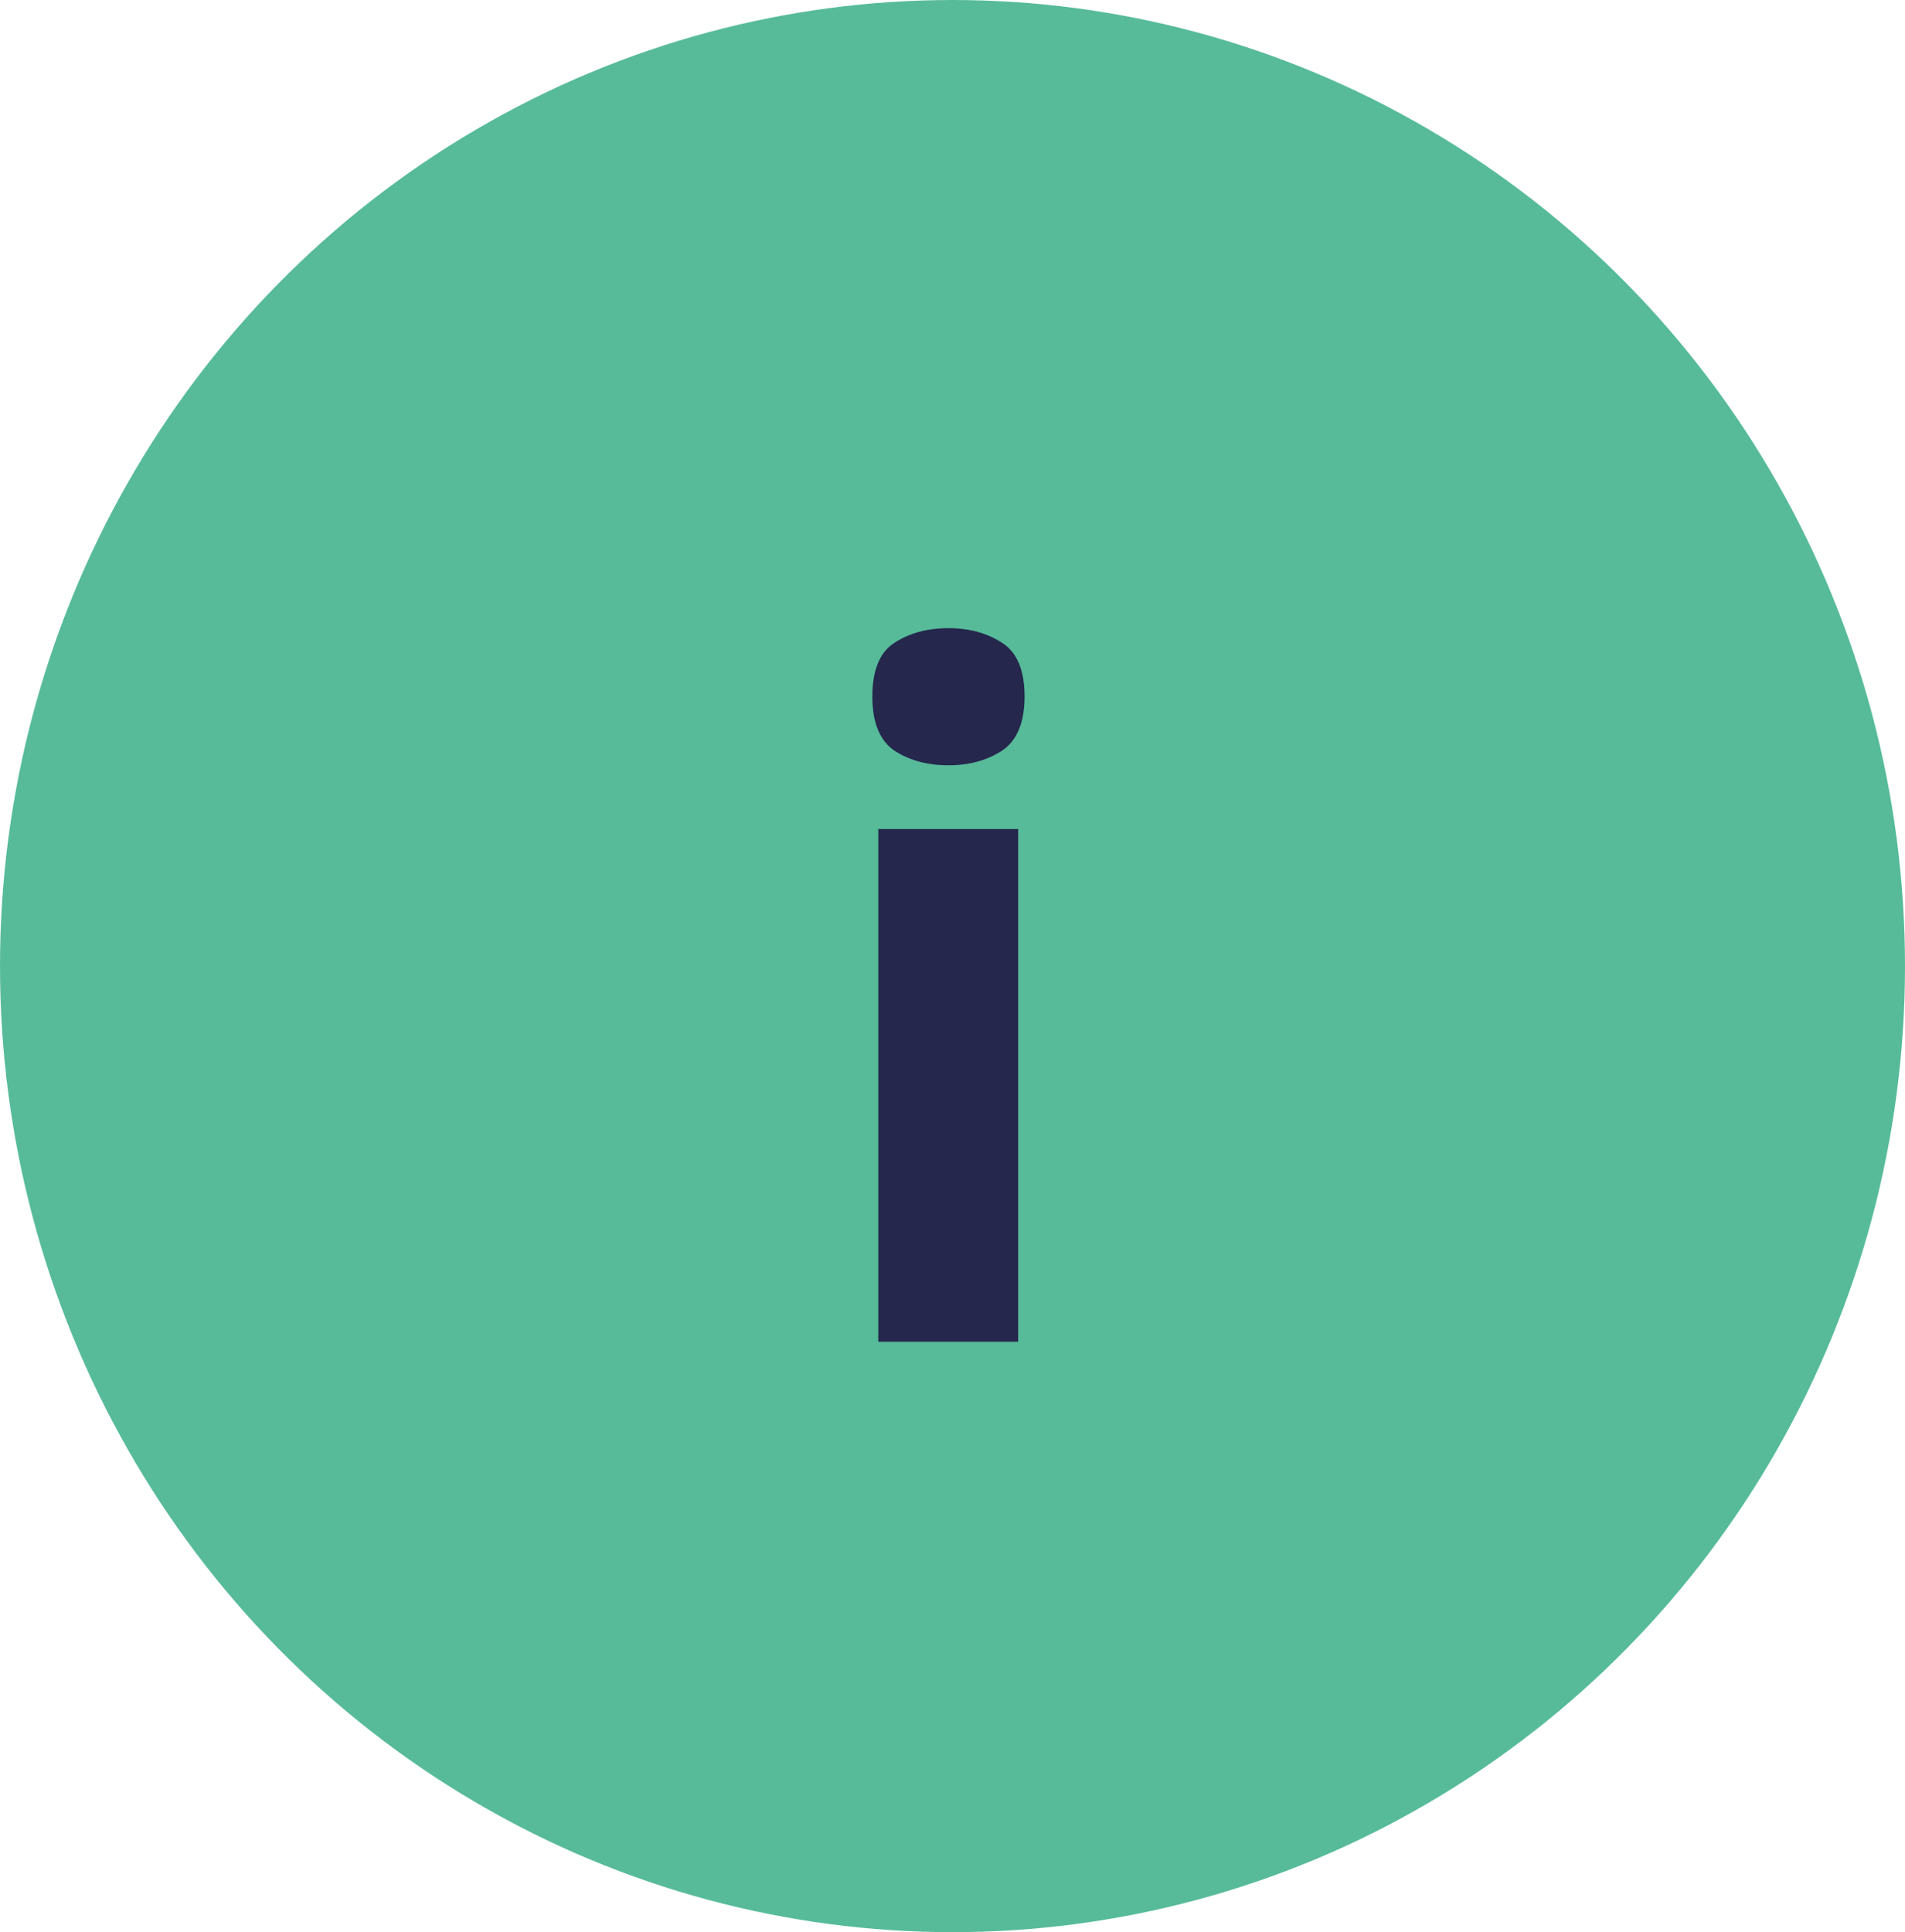
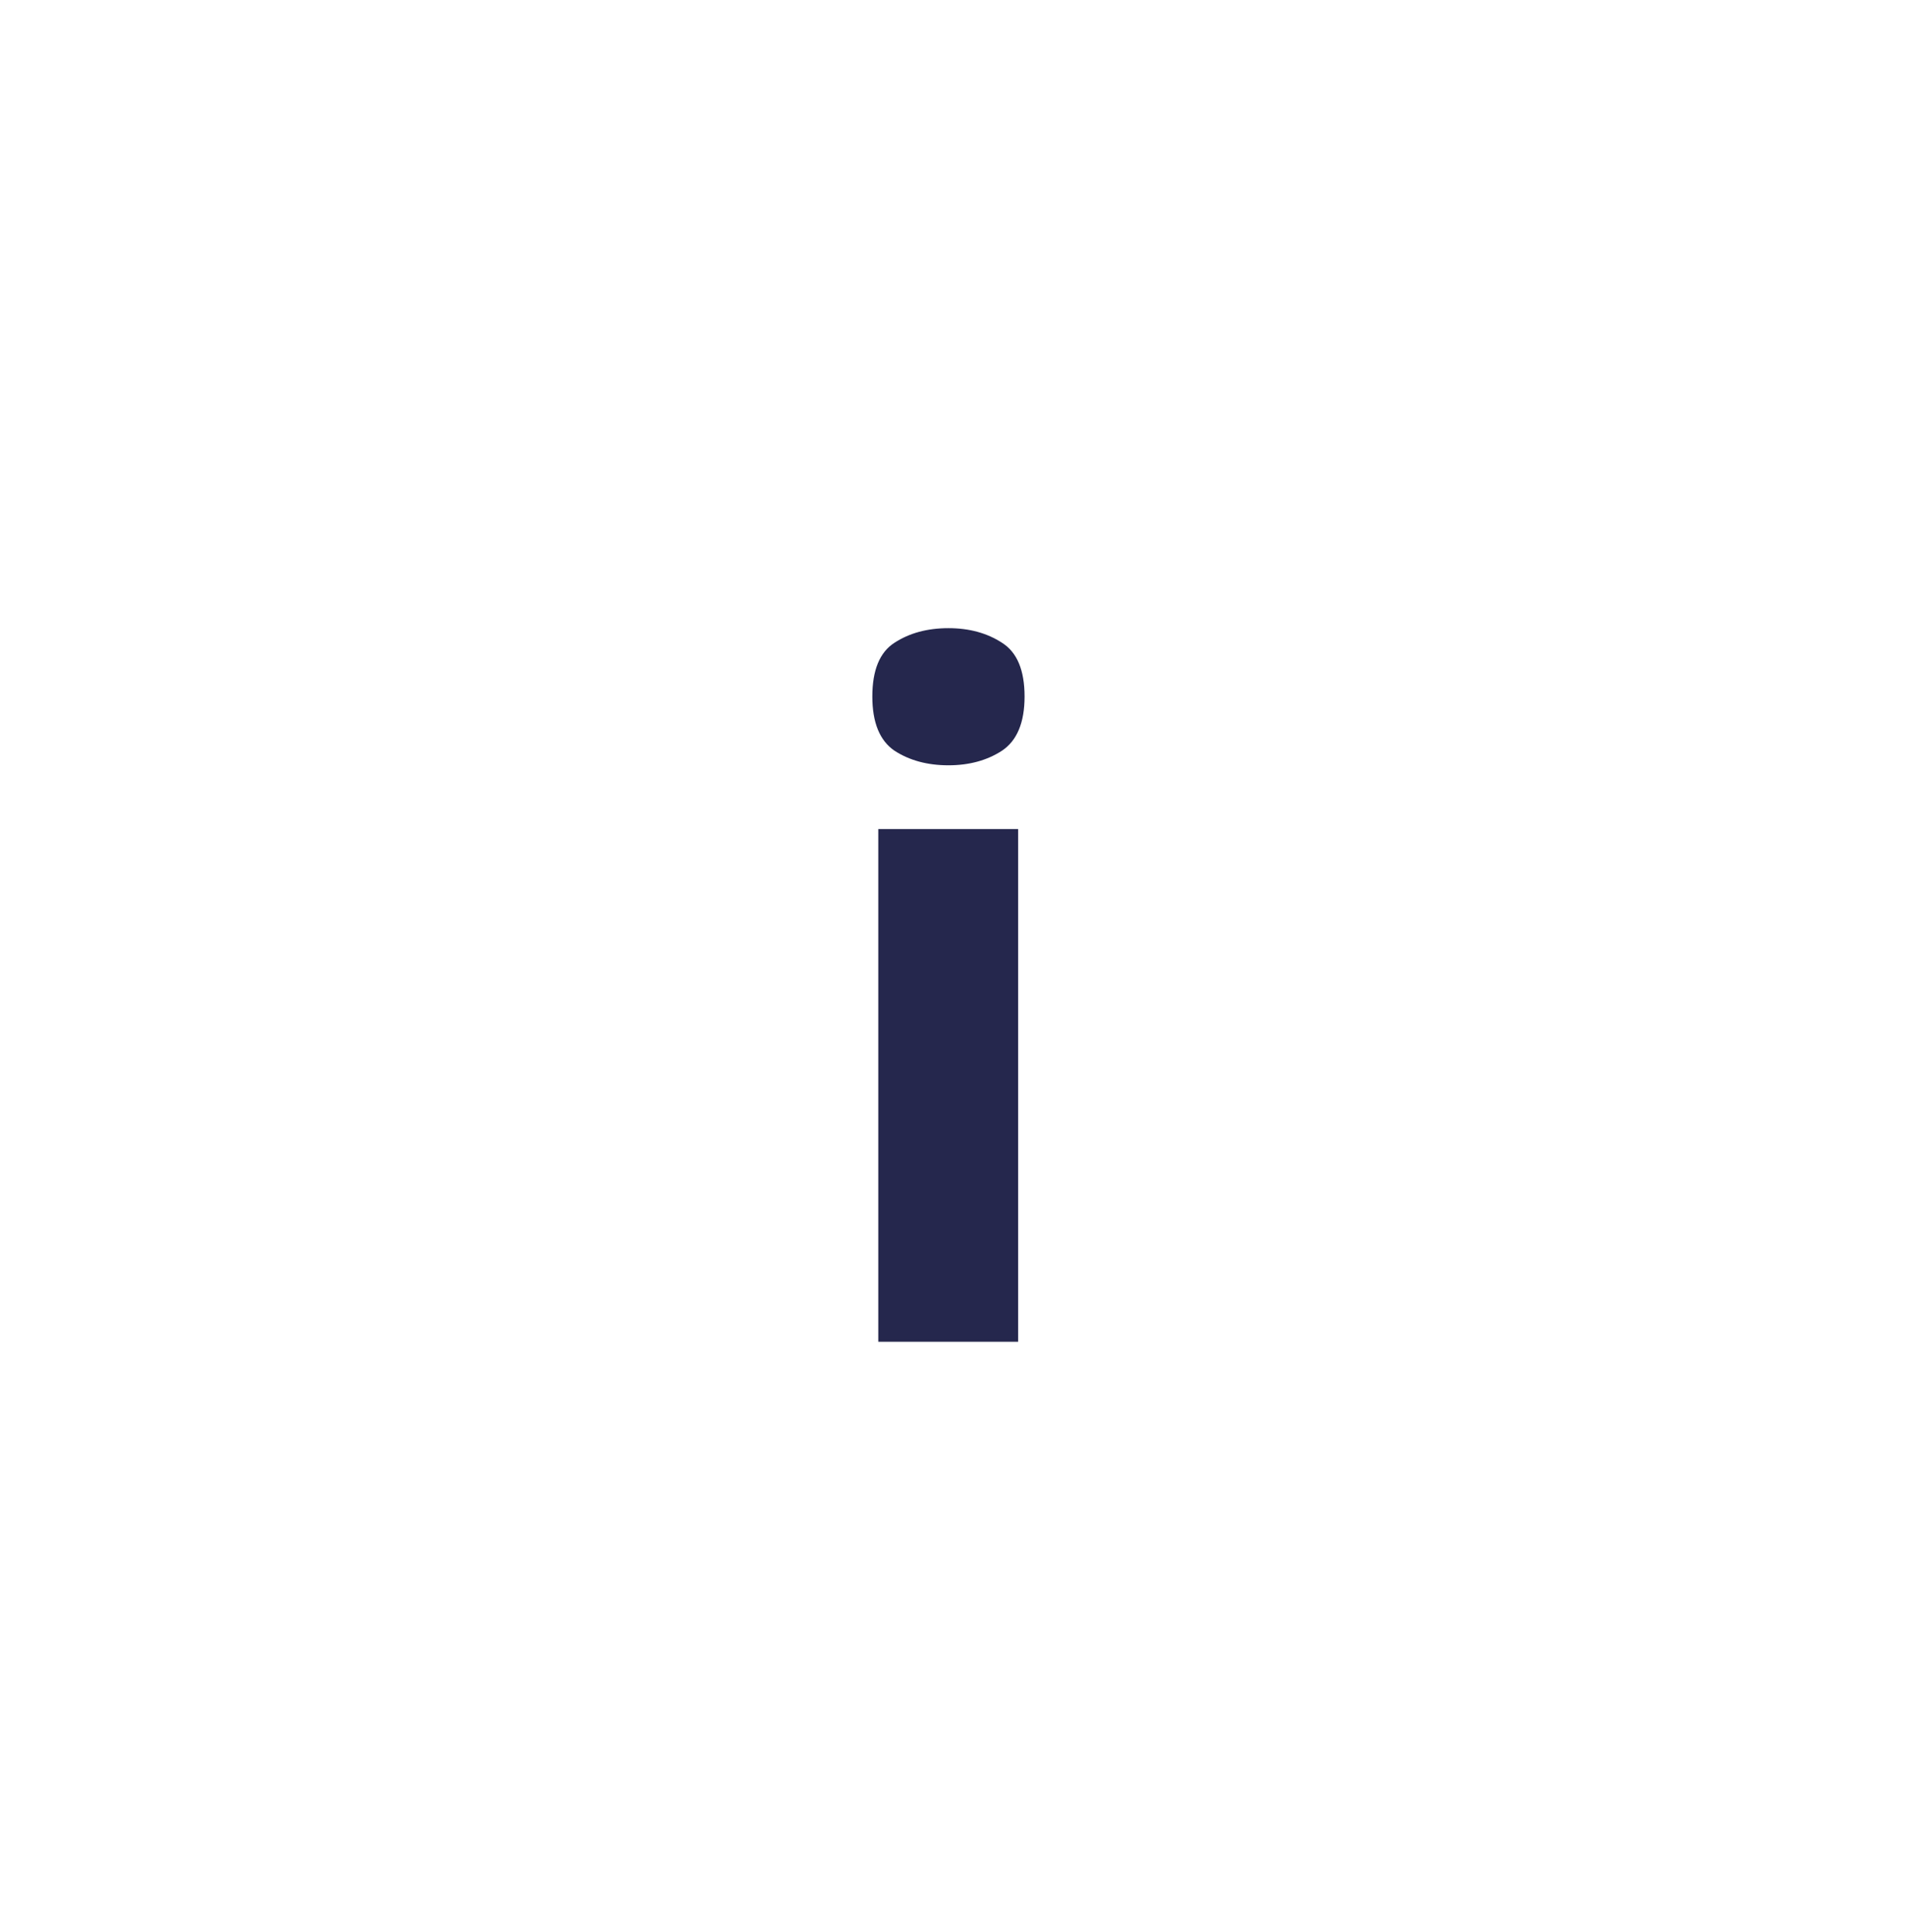
<svg xmlns="http://www.w3.org/2000/svg" width="71" height="72" viewBox="0 0 71 72" fill="none">
-   <ellipse rx="35.5" ry="36" transform="matrix(1 0 0 -1 35.5 36)" fill="#57BB99" />
  <path d="M37.947 30.894V50H32.734V30.894H37.947ZM35.349 23.408C36.124 23.408 36.79 23.59 37.349 23.955C37.907 24.308 38.186 24.975 38.186 25.955C38.186 26.923 37.907 27.595 37.349 27.971C36.79 28.336 36.124 28.518 35.349 28.518C34.563 28.518 33.891 28.336 33.333 27.971C32.786 27.595 32.512 26.923 32.512 25.955C32.512 24.975 32.786 24.308 33.333 23.955C33.891 23.59 34.563 23.408 35.349 23.408Z" fill="#25274D" />
</svg>